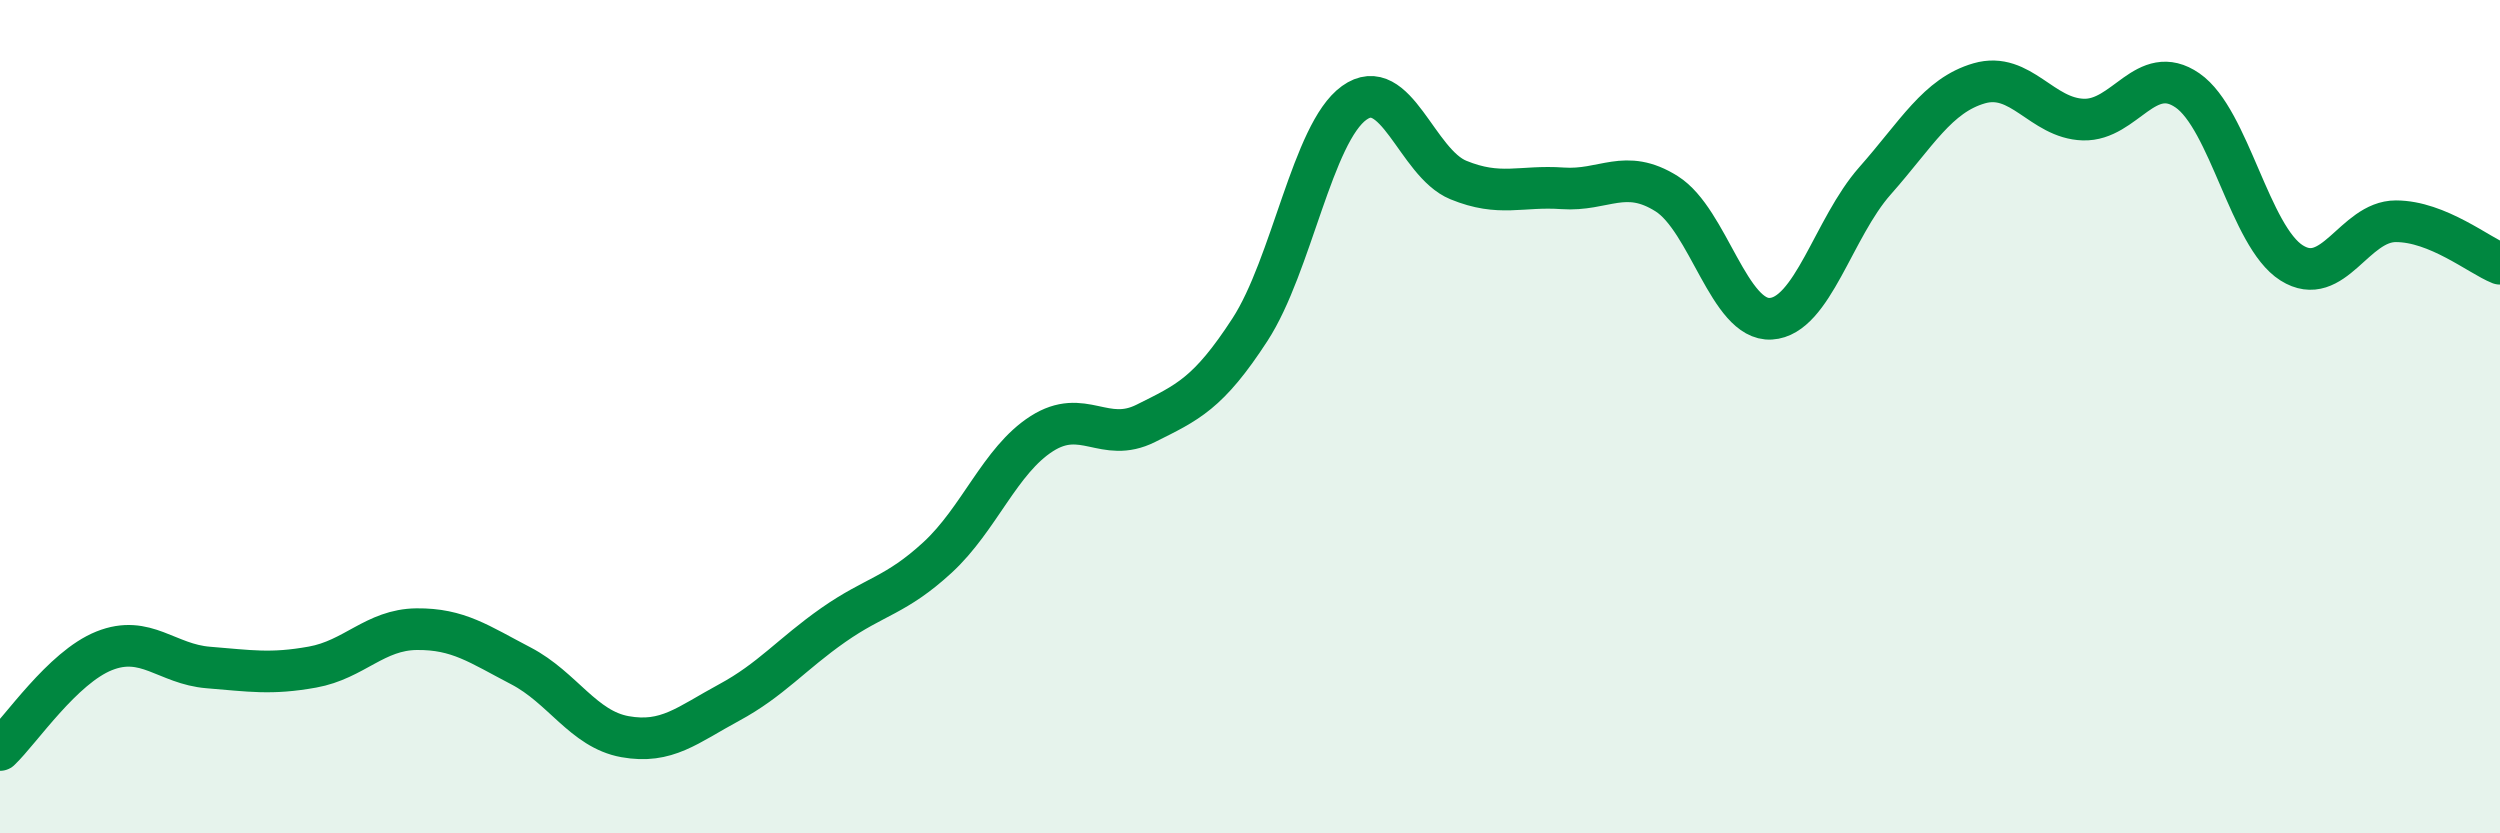
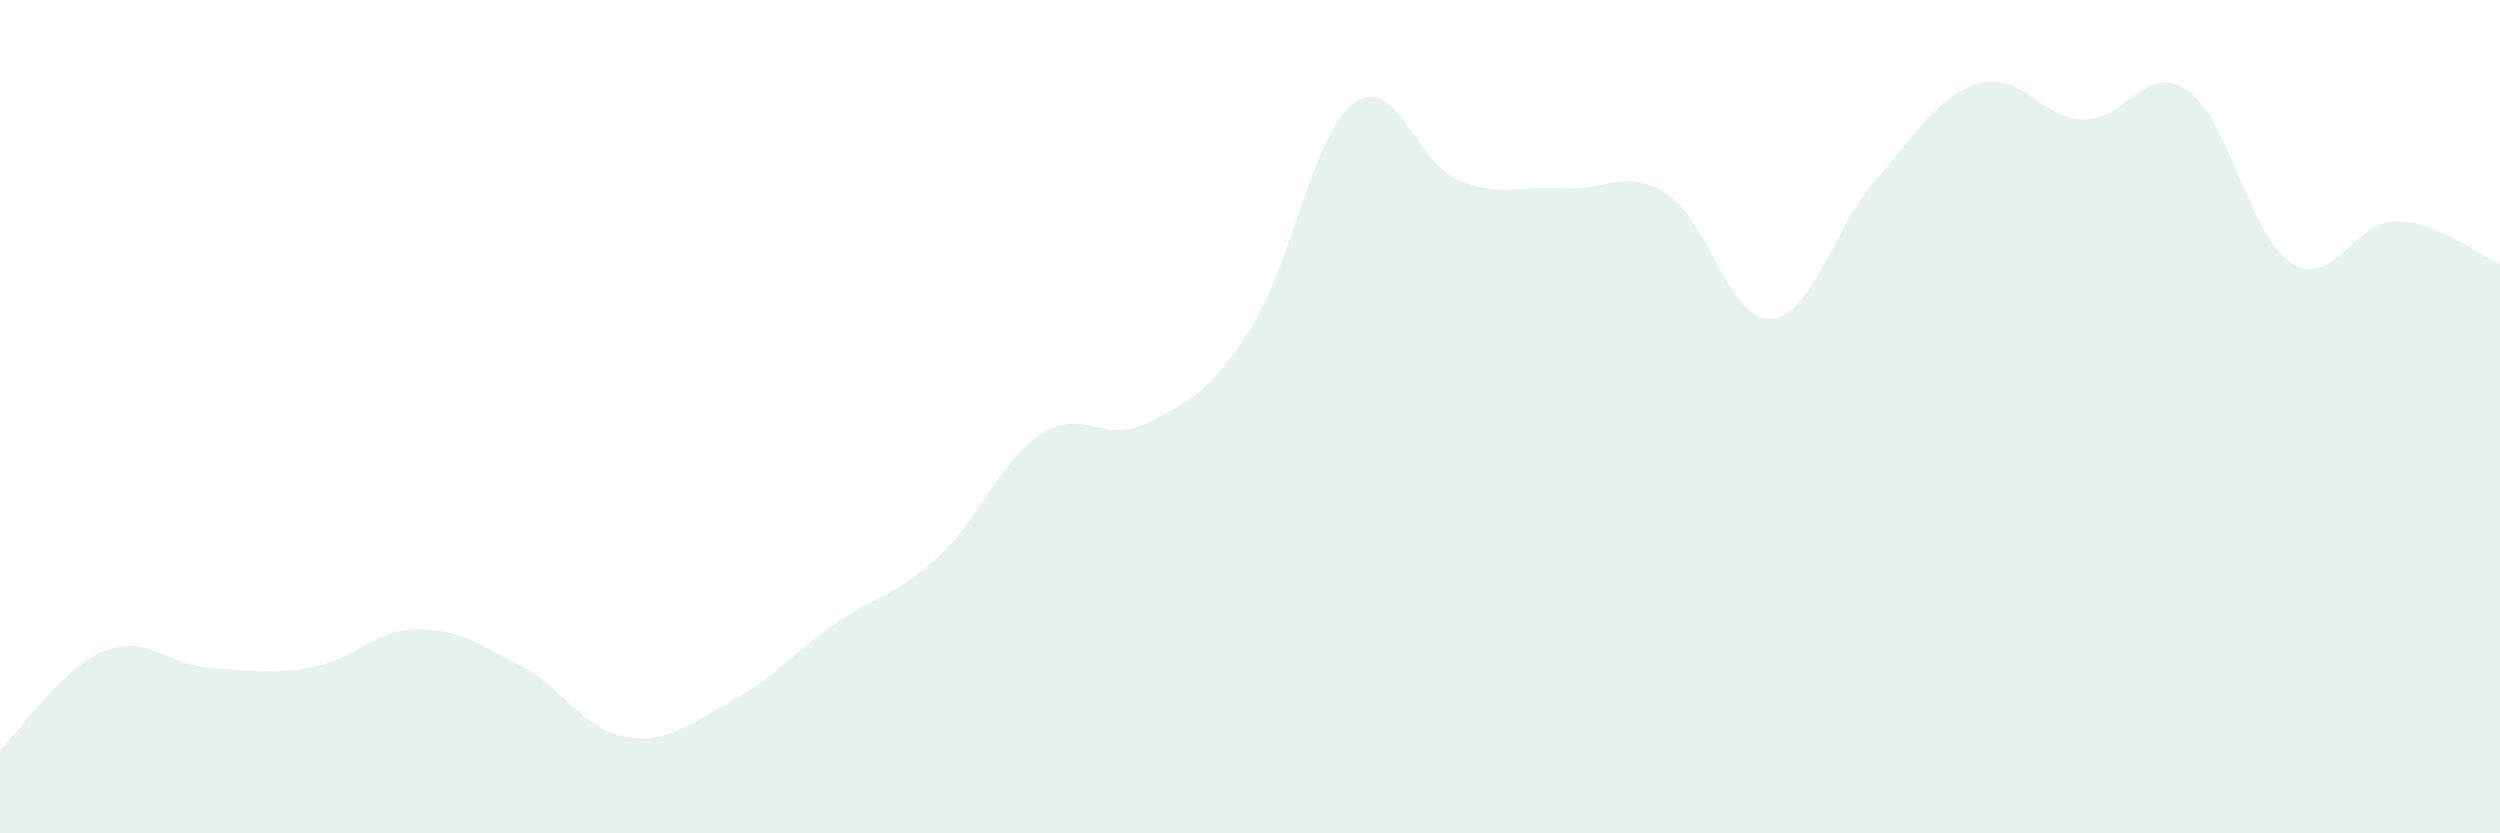
<svg xmlns="http://www.w3.org/2000/svg" width="60" height="20" viewBox="0 0 60 20">
  <path d="M 0,18 C 0.5,17.52 1.5,16.02 2.5,15.62 C 3.5,15.22 4,15.94 5,16.02 C 6,16.1 6.5,16.19 7.5,16.01 C 8.5,15.83 9,15.11 10,15.1 C 11,15.09 11.5,15.46 12.5,15.98 C 13.5,16.5 14,17.5 15,17.68 C 16,17.86 16.5,17.4 17.5,16.86 C 18.5,16.32 19,15.7 20,15 C 21,14.3 21.5,14.3 22.5,13.38 C 23.5,12.46 24,11.05 25,10.41 C 26,9.77 26.5,10.66 27.5,10.16 C 28.5,9.66 29,9.45 30,7.91 C 31,6.37 31.5,3.19 32.5,2.47 C 33.5,1.75 34,3.91 35,4.32 C 36,4.73 36.5,4.45 37.5,4.52 C 38.5,4.59 39,4.02 40,4.65 C 41,5.28 41.5,7.71 42.5,7.65 C 43.5,7.59 44,5.47 45,4.34 C 46,3.21 46.5,2.29 47.5,2 C 48.5,1.71 49,2.84 50,2.87 C 51,2.9 51.5,1.48 52.5,2.17 C 53.5,2.86 54,5.68 55,6.31 C 56,6.94 56.5,5.31 57.5,5.31 C 58.5,5.31 59.5,6.13 60,6.33L60 20L0 20Z" fill="#008740" opacity="0.1" stroke-linecap="round" stroke-linejoin="round" />
-   <path d="M 0,18 C 0.5,17.52 1.5,16.02 2.5,15.62 C 3.5,15.22 4,15.94 5,16.02 C 6,16.1 6.5,16.19 7.5,16.01 C 8.5,15.83 9,15.11 10,15.1 C 11,15.09 11.5,15.46 12.5,15.98 C 13.5,16.5 14,17.5 15,17.68 C 16,17.86 16.5,17.4 17.5,16.86 C 18.5,16.32 19,15.7 20,15 C 21,14.3 21.5,14.3 22.5,13.38 C 23.5,12.46 24,11.05 25,10.41 C 26,9.77 26.5,10.66 27.5,10.16 C 28.5,9.66 29,9.45 30,7.91 C 31,6.37 31.5,3.19 32.5,2.47 C 33.5,1.75 34,3.91 35,4.32 C 36,4.73 36.5,4.45 37.5,4.52 C 38.5,4.59 39,4.02 40,4.65 C 41,5.28 41.5,7.71 42.5,7.65 C 43.5,7.59 44,5.47 45,4.34 C 46,3.21 46.5,2.29 47.5,2 C 48.5,1.71 49,2.84 50,2.87 C 51,2.9 51.5,1.48 52.5,2.17 C 53.5,2.86 54,5.68 55,6.31 C 56,6.94 56.5,5.31 57.5,5.31 C 58.5,5.31 59.5,6.13 60,6.33" stroke="#008740" stroke-width="1" fill="none" stroke-linecap="round" stroke-linejoin="round" />
</svg>